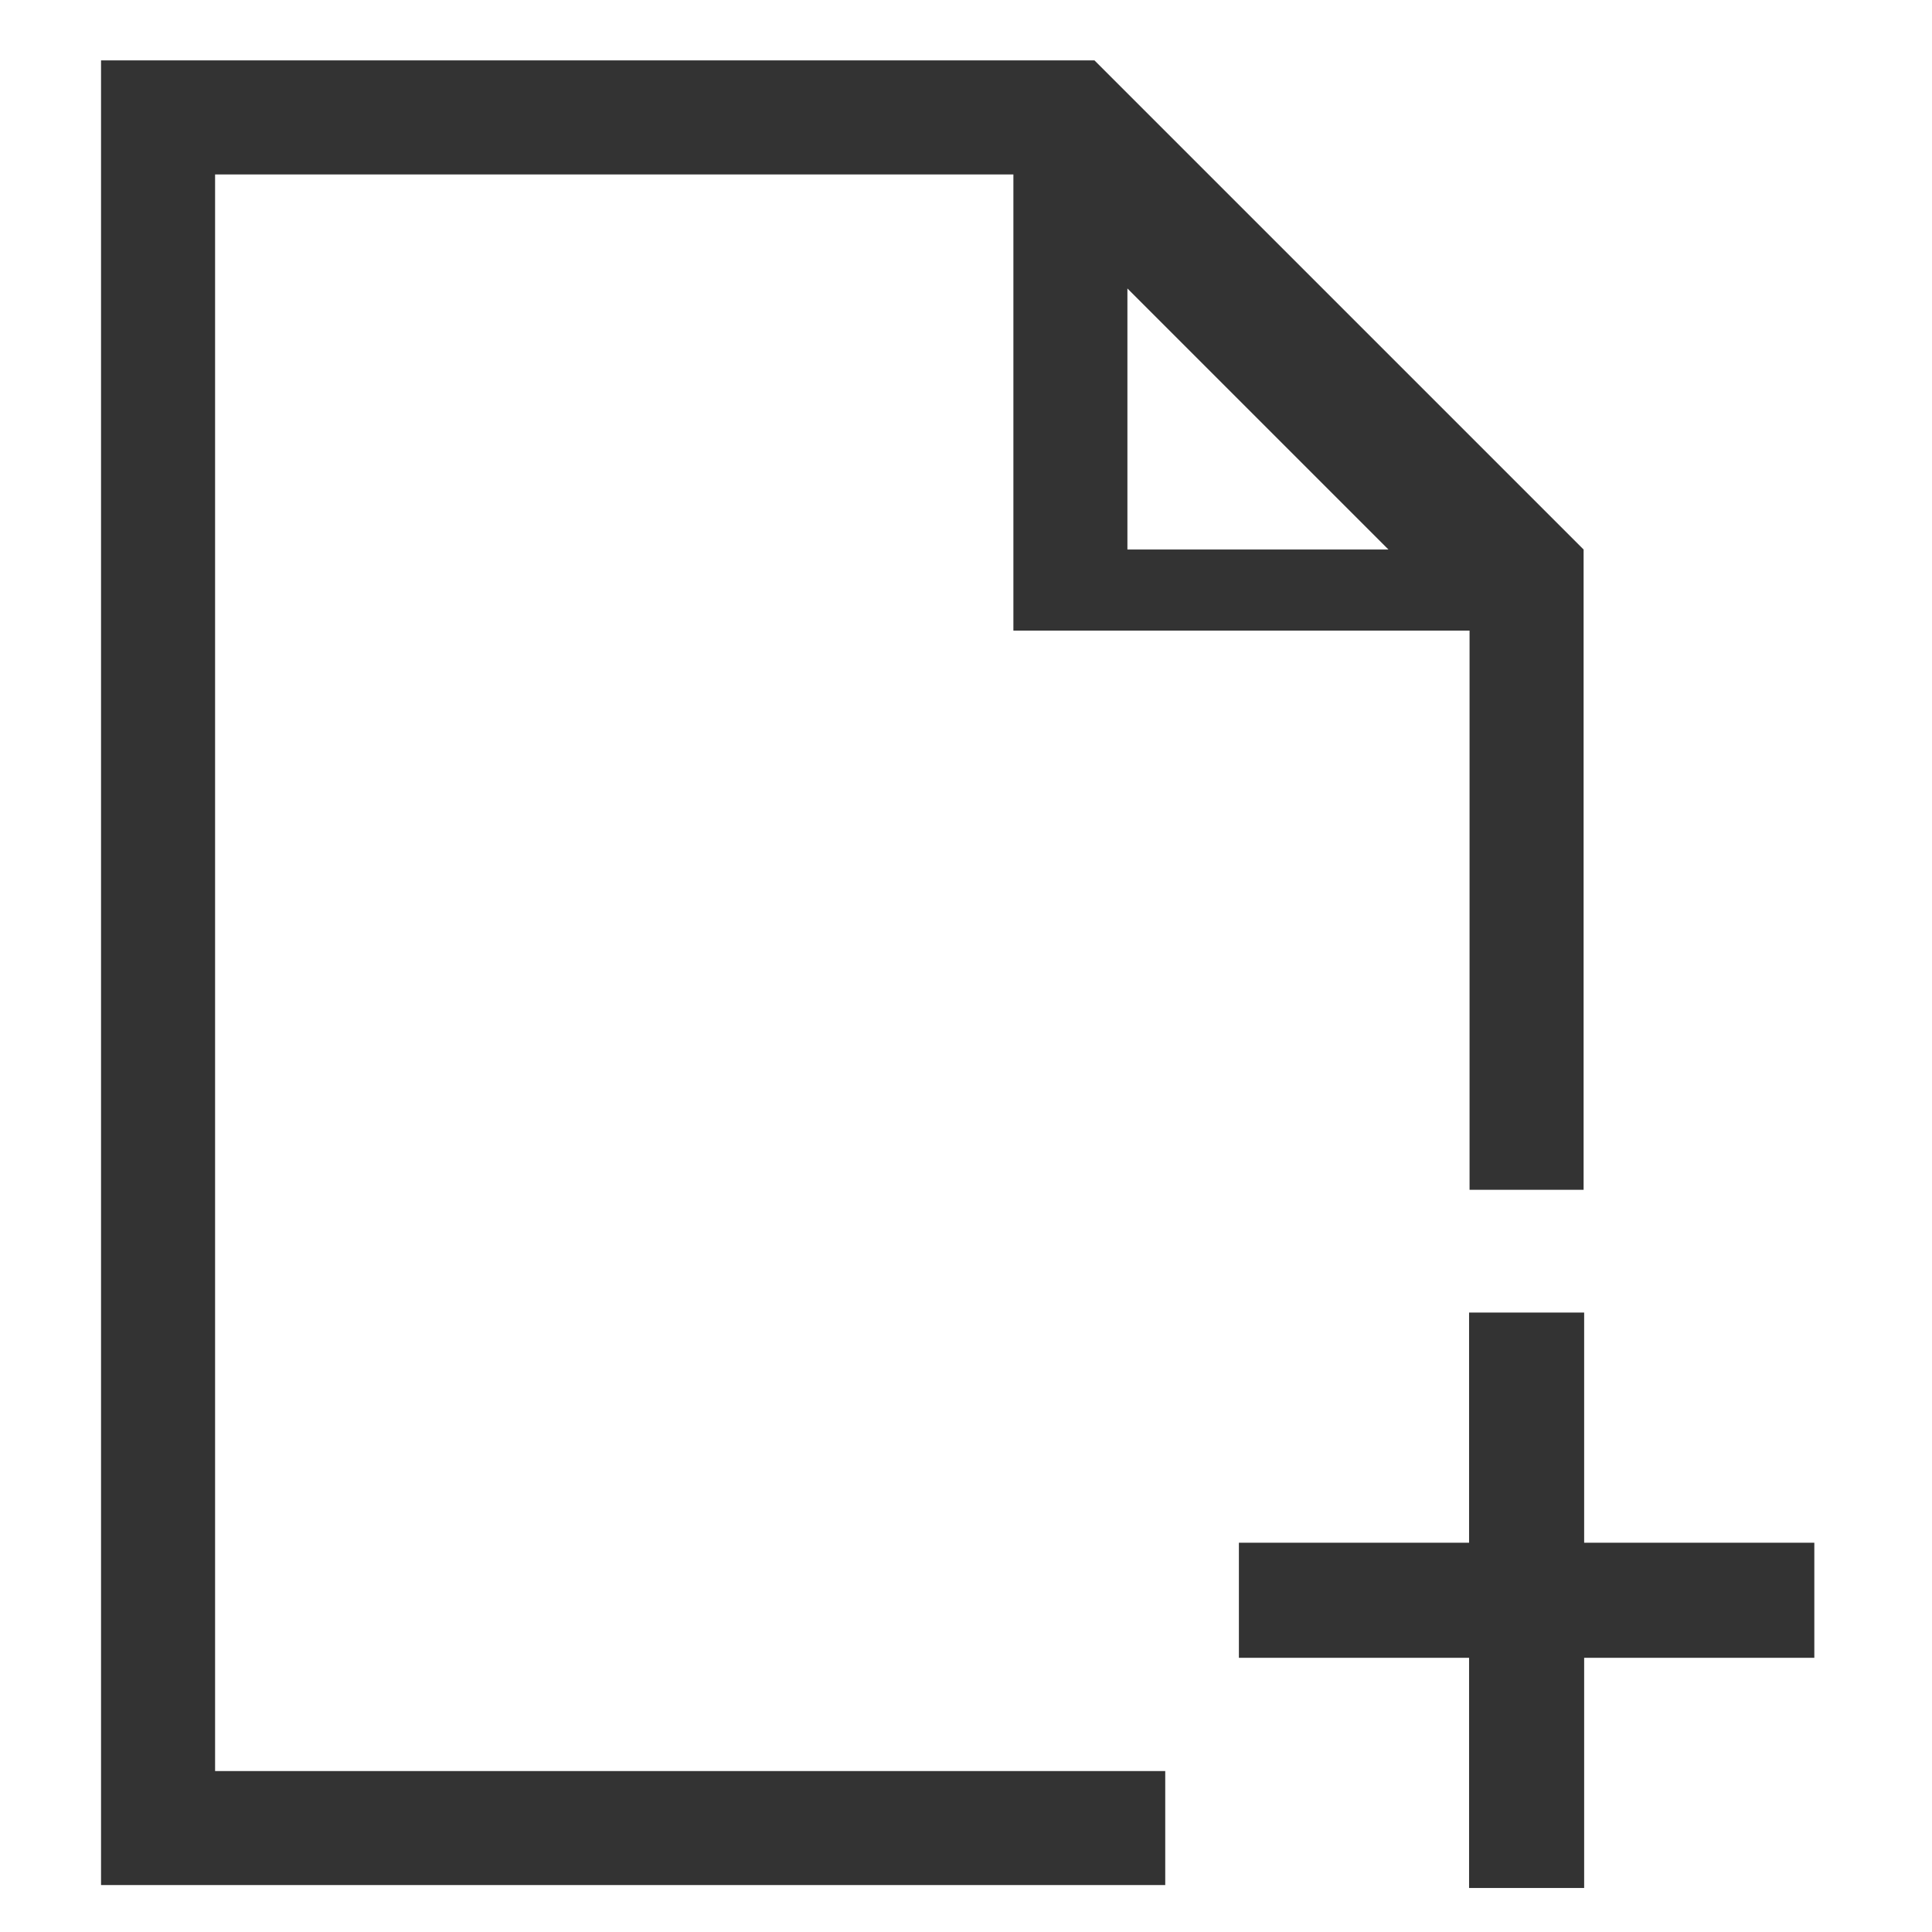
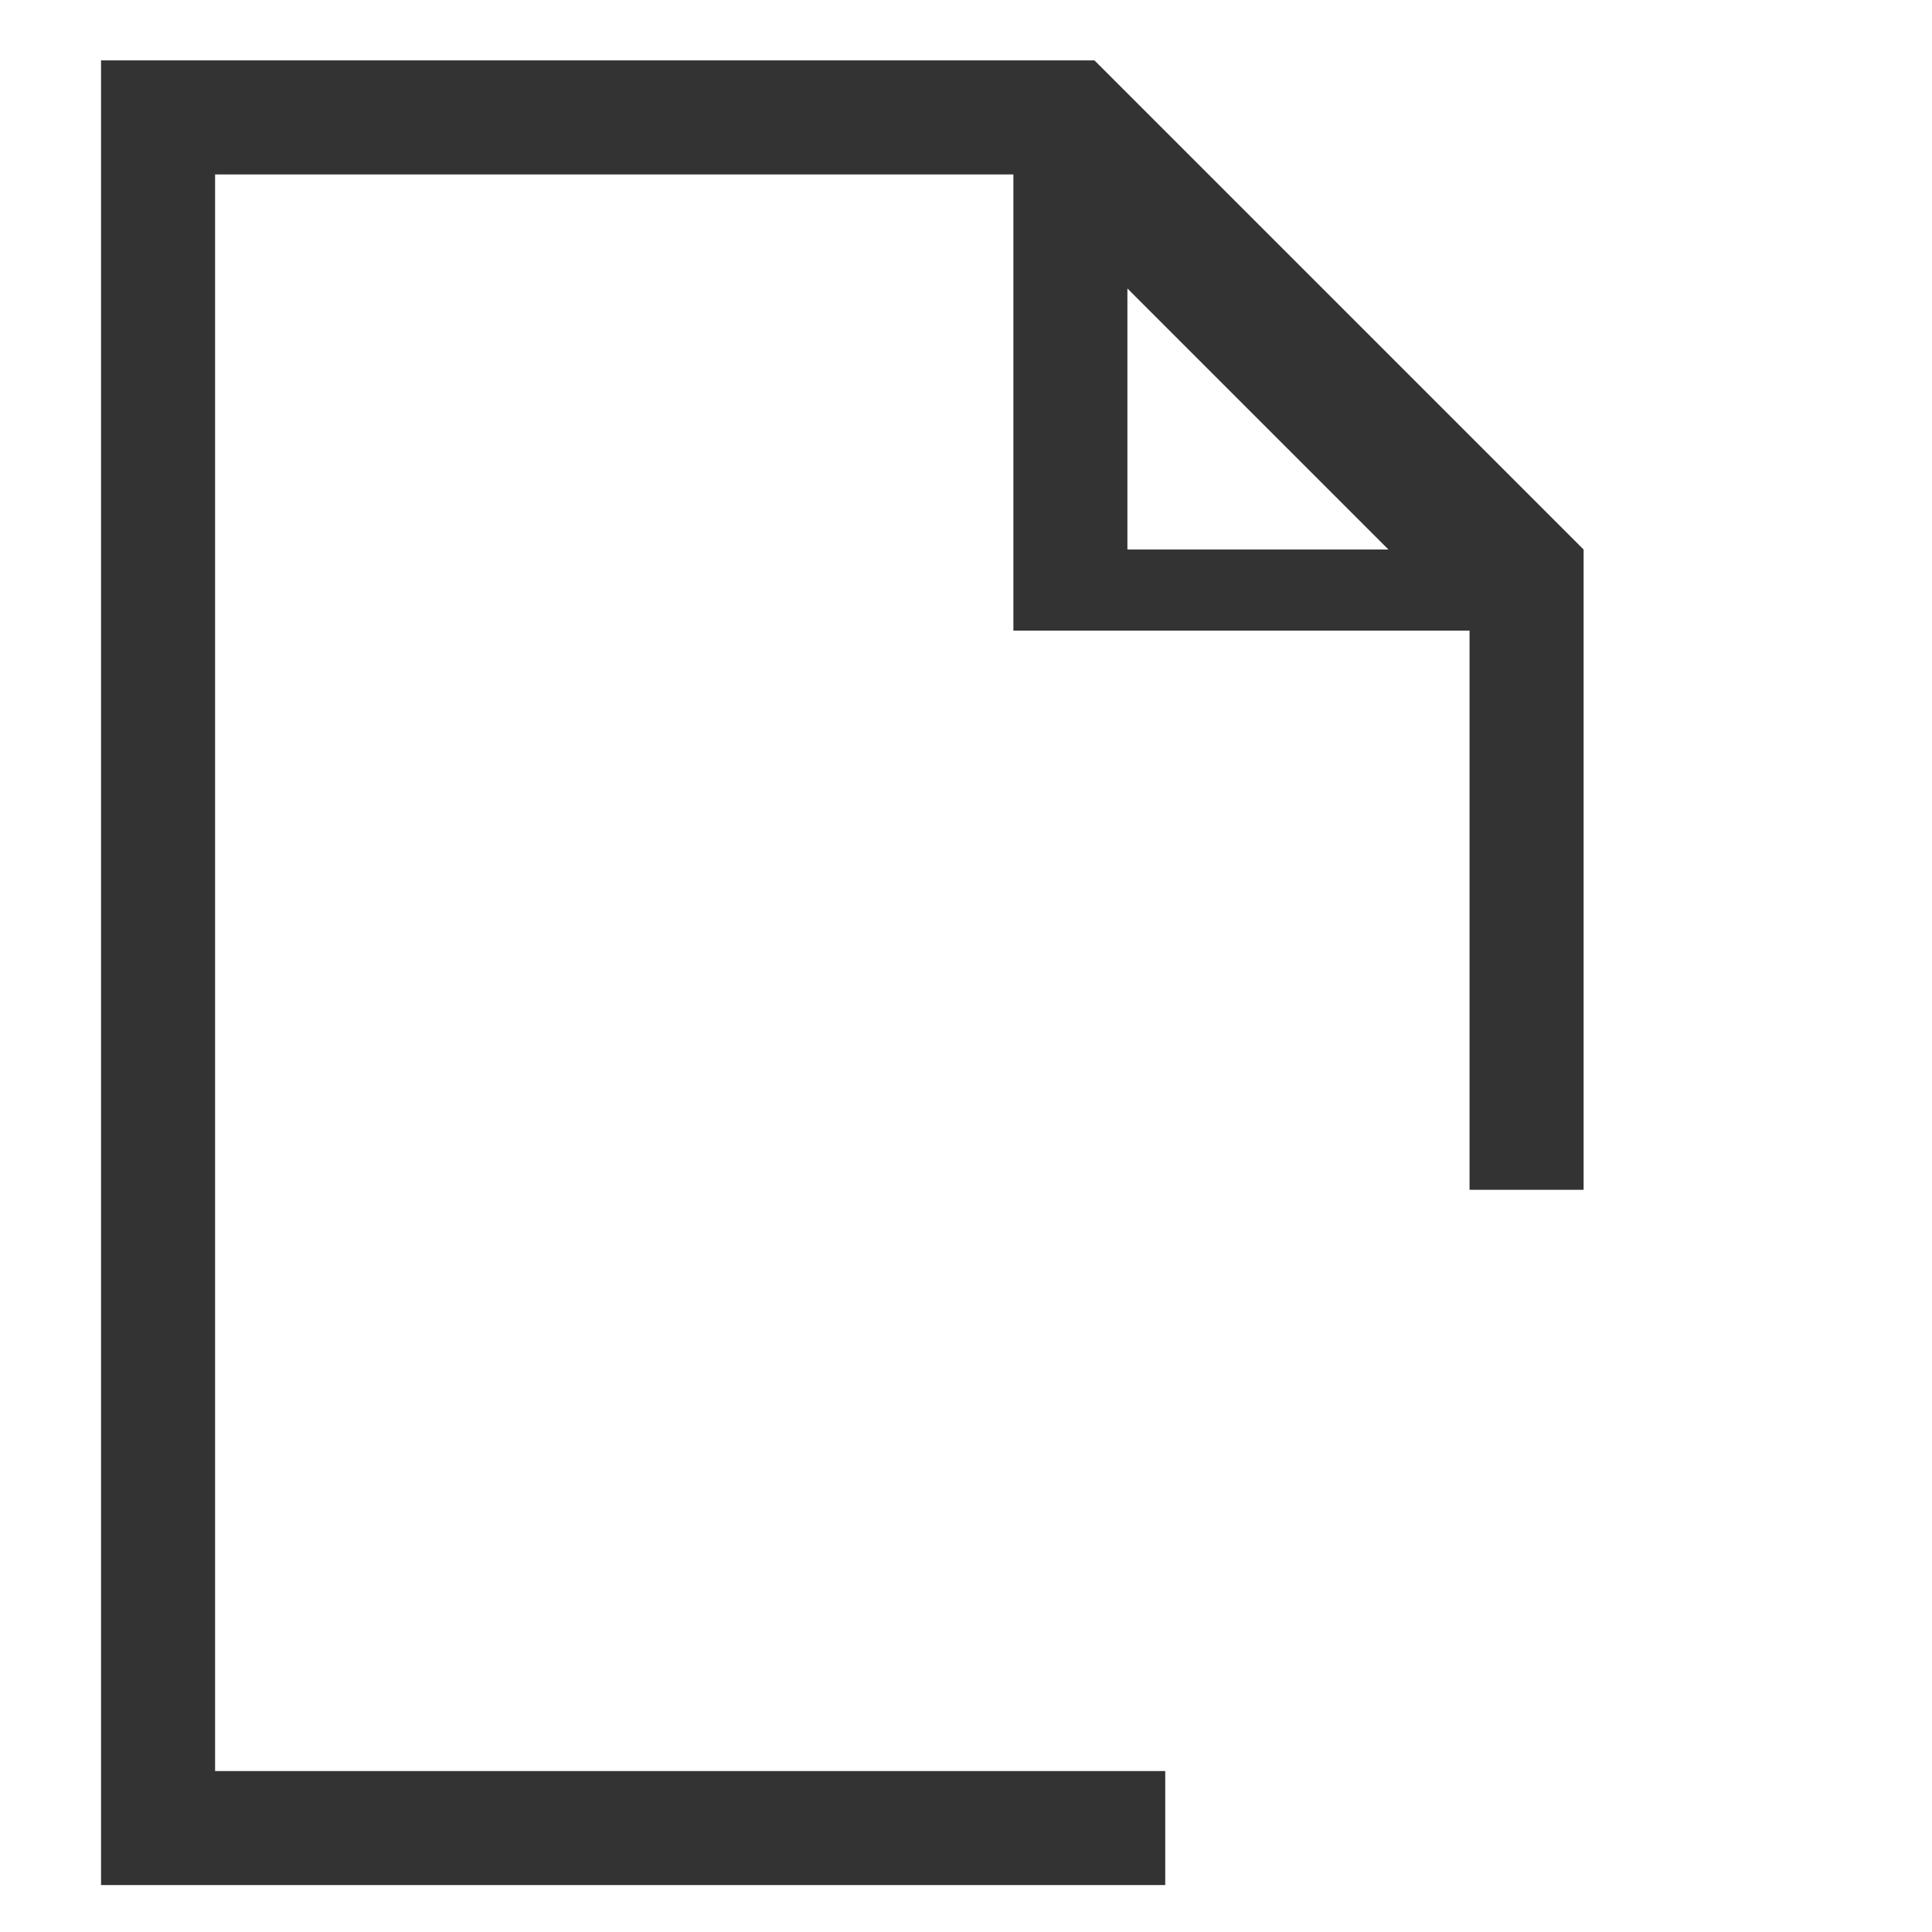
<svg xmlns="http://www.w3.org/2000/svg" width="64" height="64" viewBox="0 0 64 64" fill="none">
-   <path d="M52.477 51.105H60.102V54.917H52.477V62.542H48.665V54.917H41.04V51.105H48.665V43.48H52.477V51.105Z" fill="#333333" />
  <path fill-rule="evenodd" clip-rule="evenodd" d="M33.57 5.778V20.889H48.681V39.413H52.459V18.203L36.255 2H3.347V62.446H38.6V58.668H7.125V5.778H33.57ZM45.995 18.204H37.347V9.556L45.995 18.204Z" fill="#333333" />
</svg>